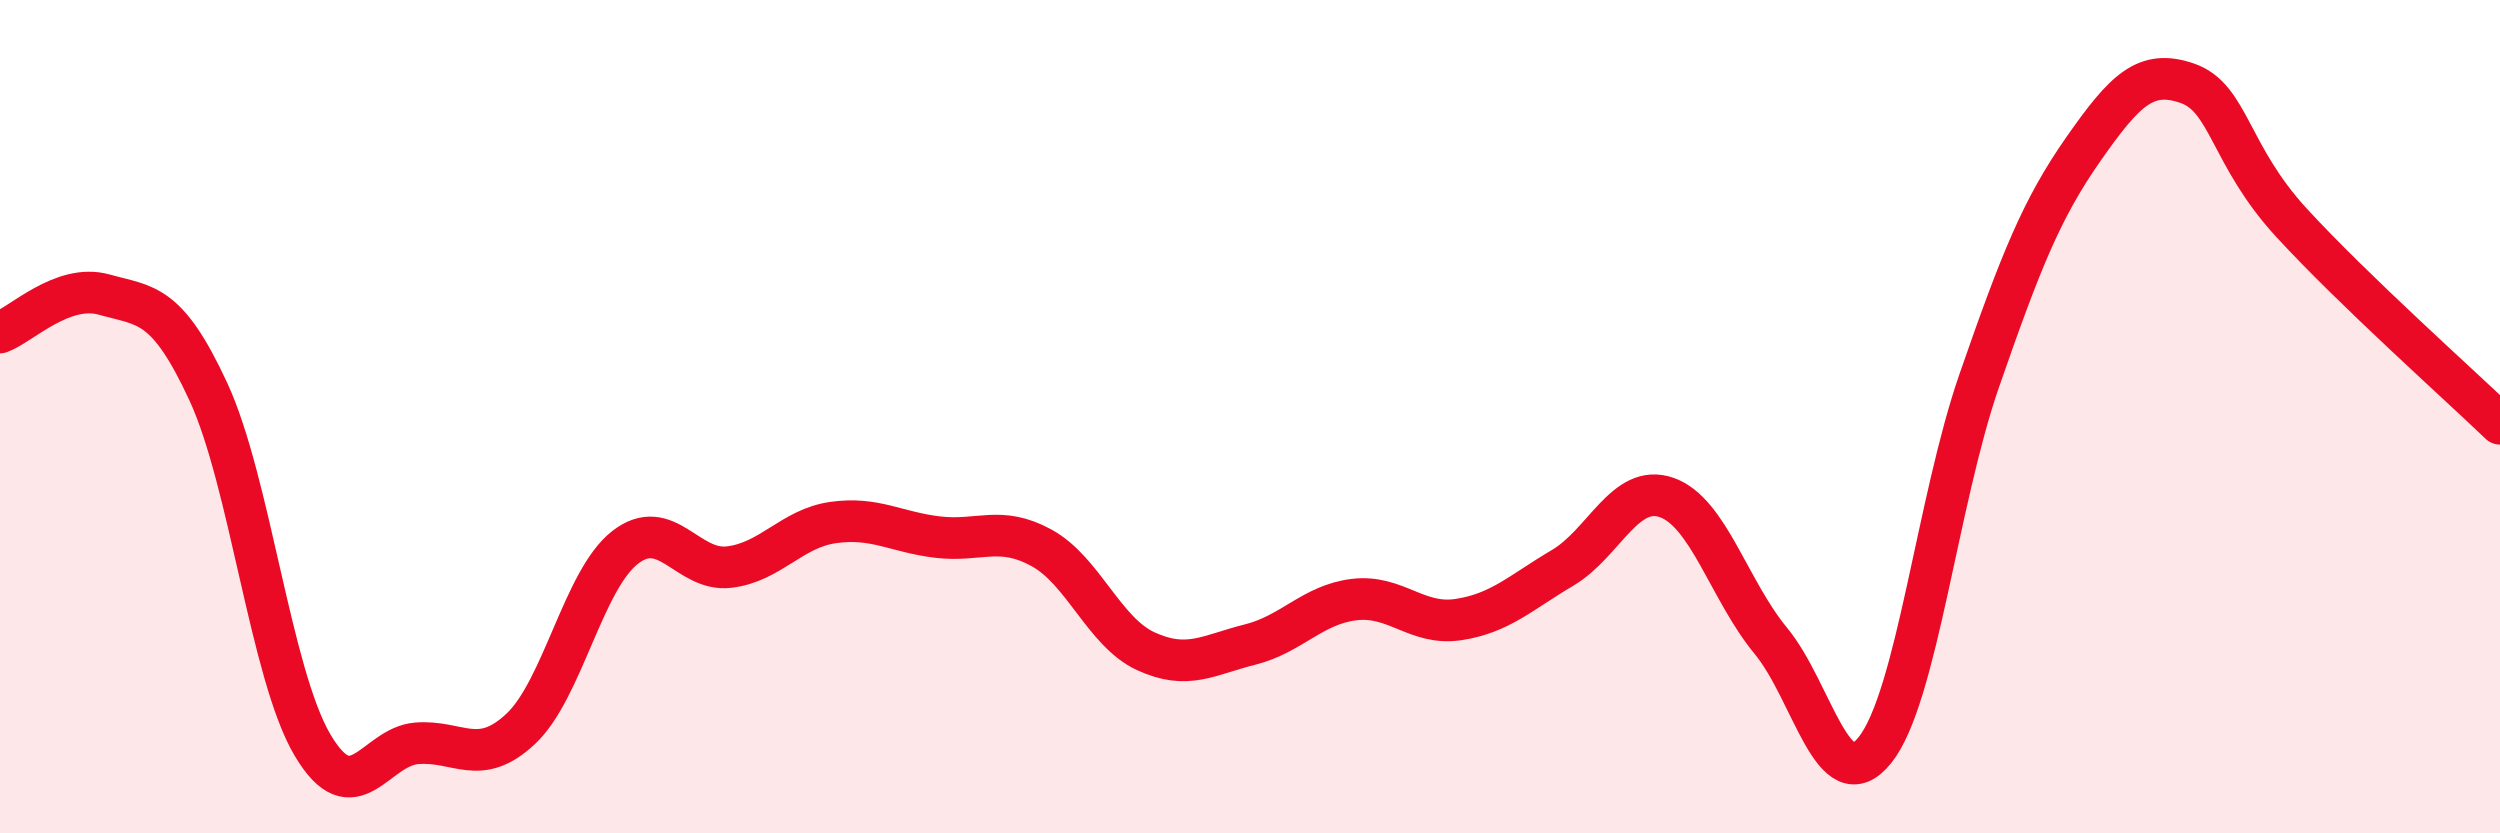
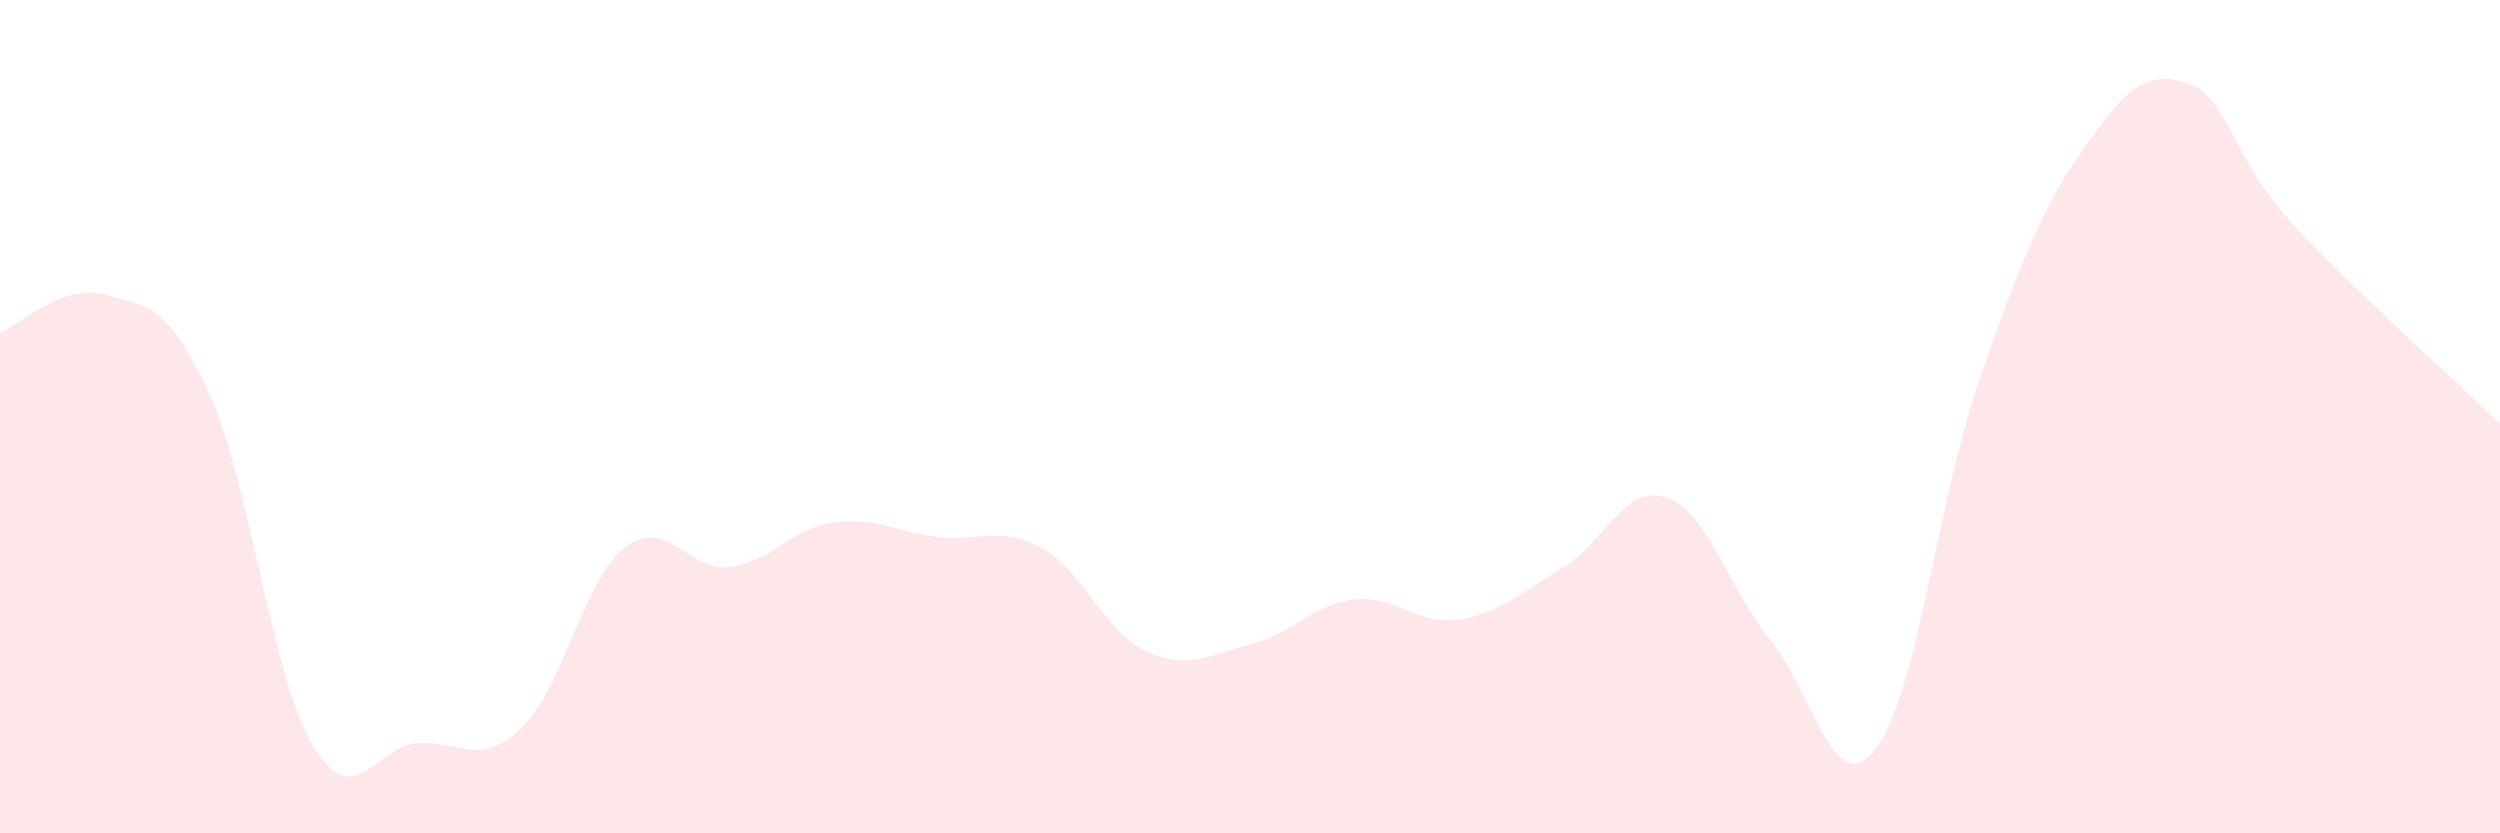
<svg xmlns="http://www.w3.org/2000/svg" width="60" height="20" viewBox="0 0 60 20">
  <path d="M 0,7.98 C 0.5,7.8 1.5,6.79 2.5,7.07 C 3.5,7.35 4,7.24 5,9.4 C 6,11.56 6.5,16.19 7.5,17.88 C 8.5,19.57 9,17.92 10,17.84 C 11,17.76 11.5,18.43 12.5,17.49 C 13.5,16.55 14,13.92 15,13.14 C 16,12.36 16.5,13.73 17.5,13.61 C 18.5,13.49 19,12.68 20,12.54 C 21,12.4 21.5,12.77 22.5,12.89 C 23.5,13.01 24,12.6 25,13.15 C 26,13.7 26.5,15.17 27.5,15.63 C 28.5,16.09 29,15.72 30,15.47 C 31,15.22 31.5,14.51 32.5,14.39 C 33.5,14.27 34,15.02 35,14.87 C 36,14.72 36.5,14.22 37.5,13.63 C 38.5,13.04 39,11.59 40,11.94 C 41,12.29 41.5,14.17 42.5,15.38 C 43.5,16.59 44,19.25 45,18 C 46,16.75 46.5,12.02 47.5,9.14 C 48.5,6.26 49,5.01 50,3.58 C 51,2.15 51.5,1.65 52.5,2 C 53.5,2.35 53.5,3.72 55,5.35 C 56.5,6.98 59,9.21 60,10.17L60 20L0 20Z" fill="#EB0A25" opacity="0.1" stroke-linecap="round" stroke-linejoin="round" />
-   <path d="M 0,7.98 C 0.5,7.8 1.5,6.79 2.5,7.07 C 3.5,7.35 4,7.24 5,9.4 C 6,11.56 6.5,16.19 7.5,17.88 C 8.5,19.57 9,17.92 10,17.84 C 11,17.76 11.5,18.43 12.5,17.49 C 13.5,16.55 14,13.92 15,13.14 C 16,12.36 16.5,13.73 17.5,13.61 C 18.5,13.49 19,12.68 20,12.54 C 21,12.4 21.5,12.77 22.5,12.89 C 23.5,13.01 24,12.6 25,13.15 C 26,13.7 26.5,15.17 27.5,15.63 C 28.5,16.09 29,15.72 30,15.47 C 31,15.22 31.5,14.51 32.5,14.39 C 33.5,14.27 34,15.02 35,14.87 C 36,14.72 36.5,14.22 37.5,13.63 C 38.5,13.04 39,11.59 40,11.94 C 41,12.29 41.5,14.17 42.5,15.38 C 43.5,16.59 44,19.25 45,18 C 46,16.75 46.5,12.02 47.5,9.14 C 48.5,6.26 49,5.01 50,3.58 C 51,2.15 51.5,1.65 52.5,2 C 53.5,2.35 53.5,3.72 55,5.35 C 56.5,6.98 59,9.21 60,10.17" stroke="#EB0A25" stroke-width="1" fill="none" stroke-linecap="round" stroke-linejoin="round" />
</svg>